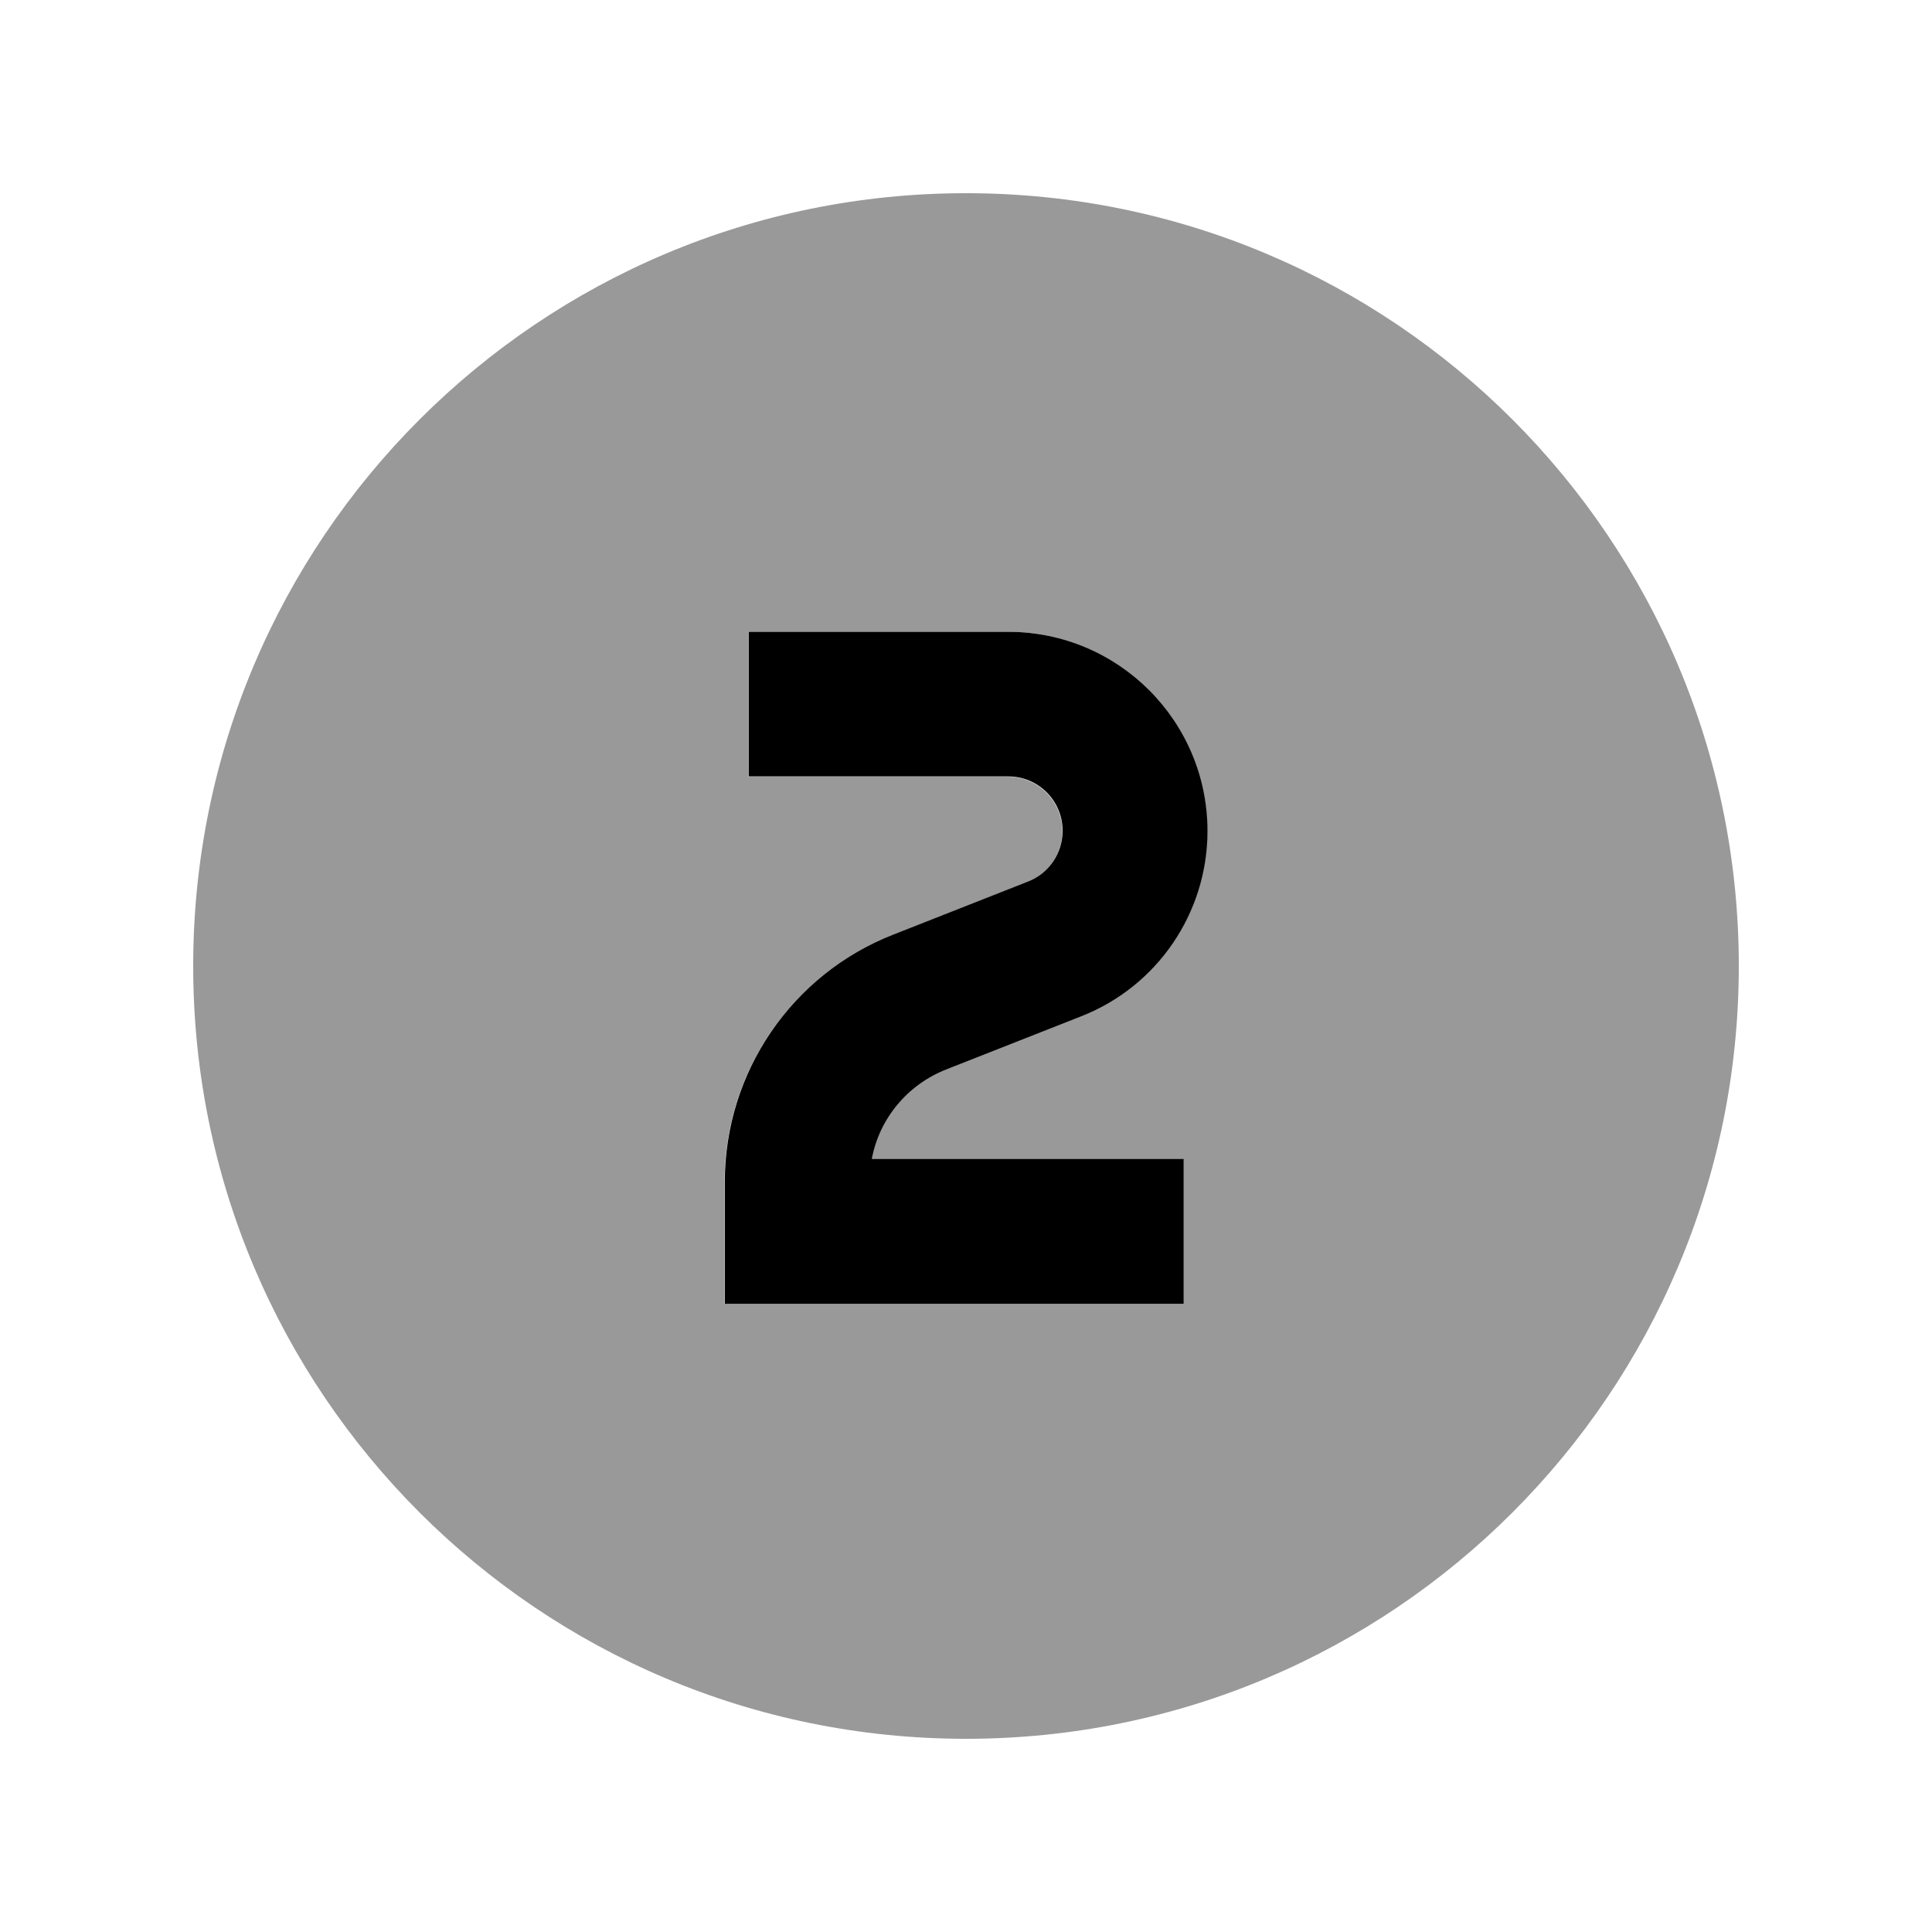
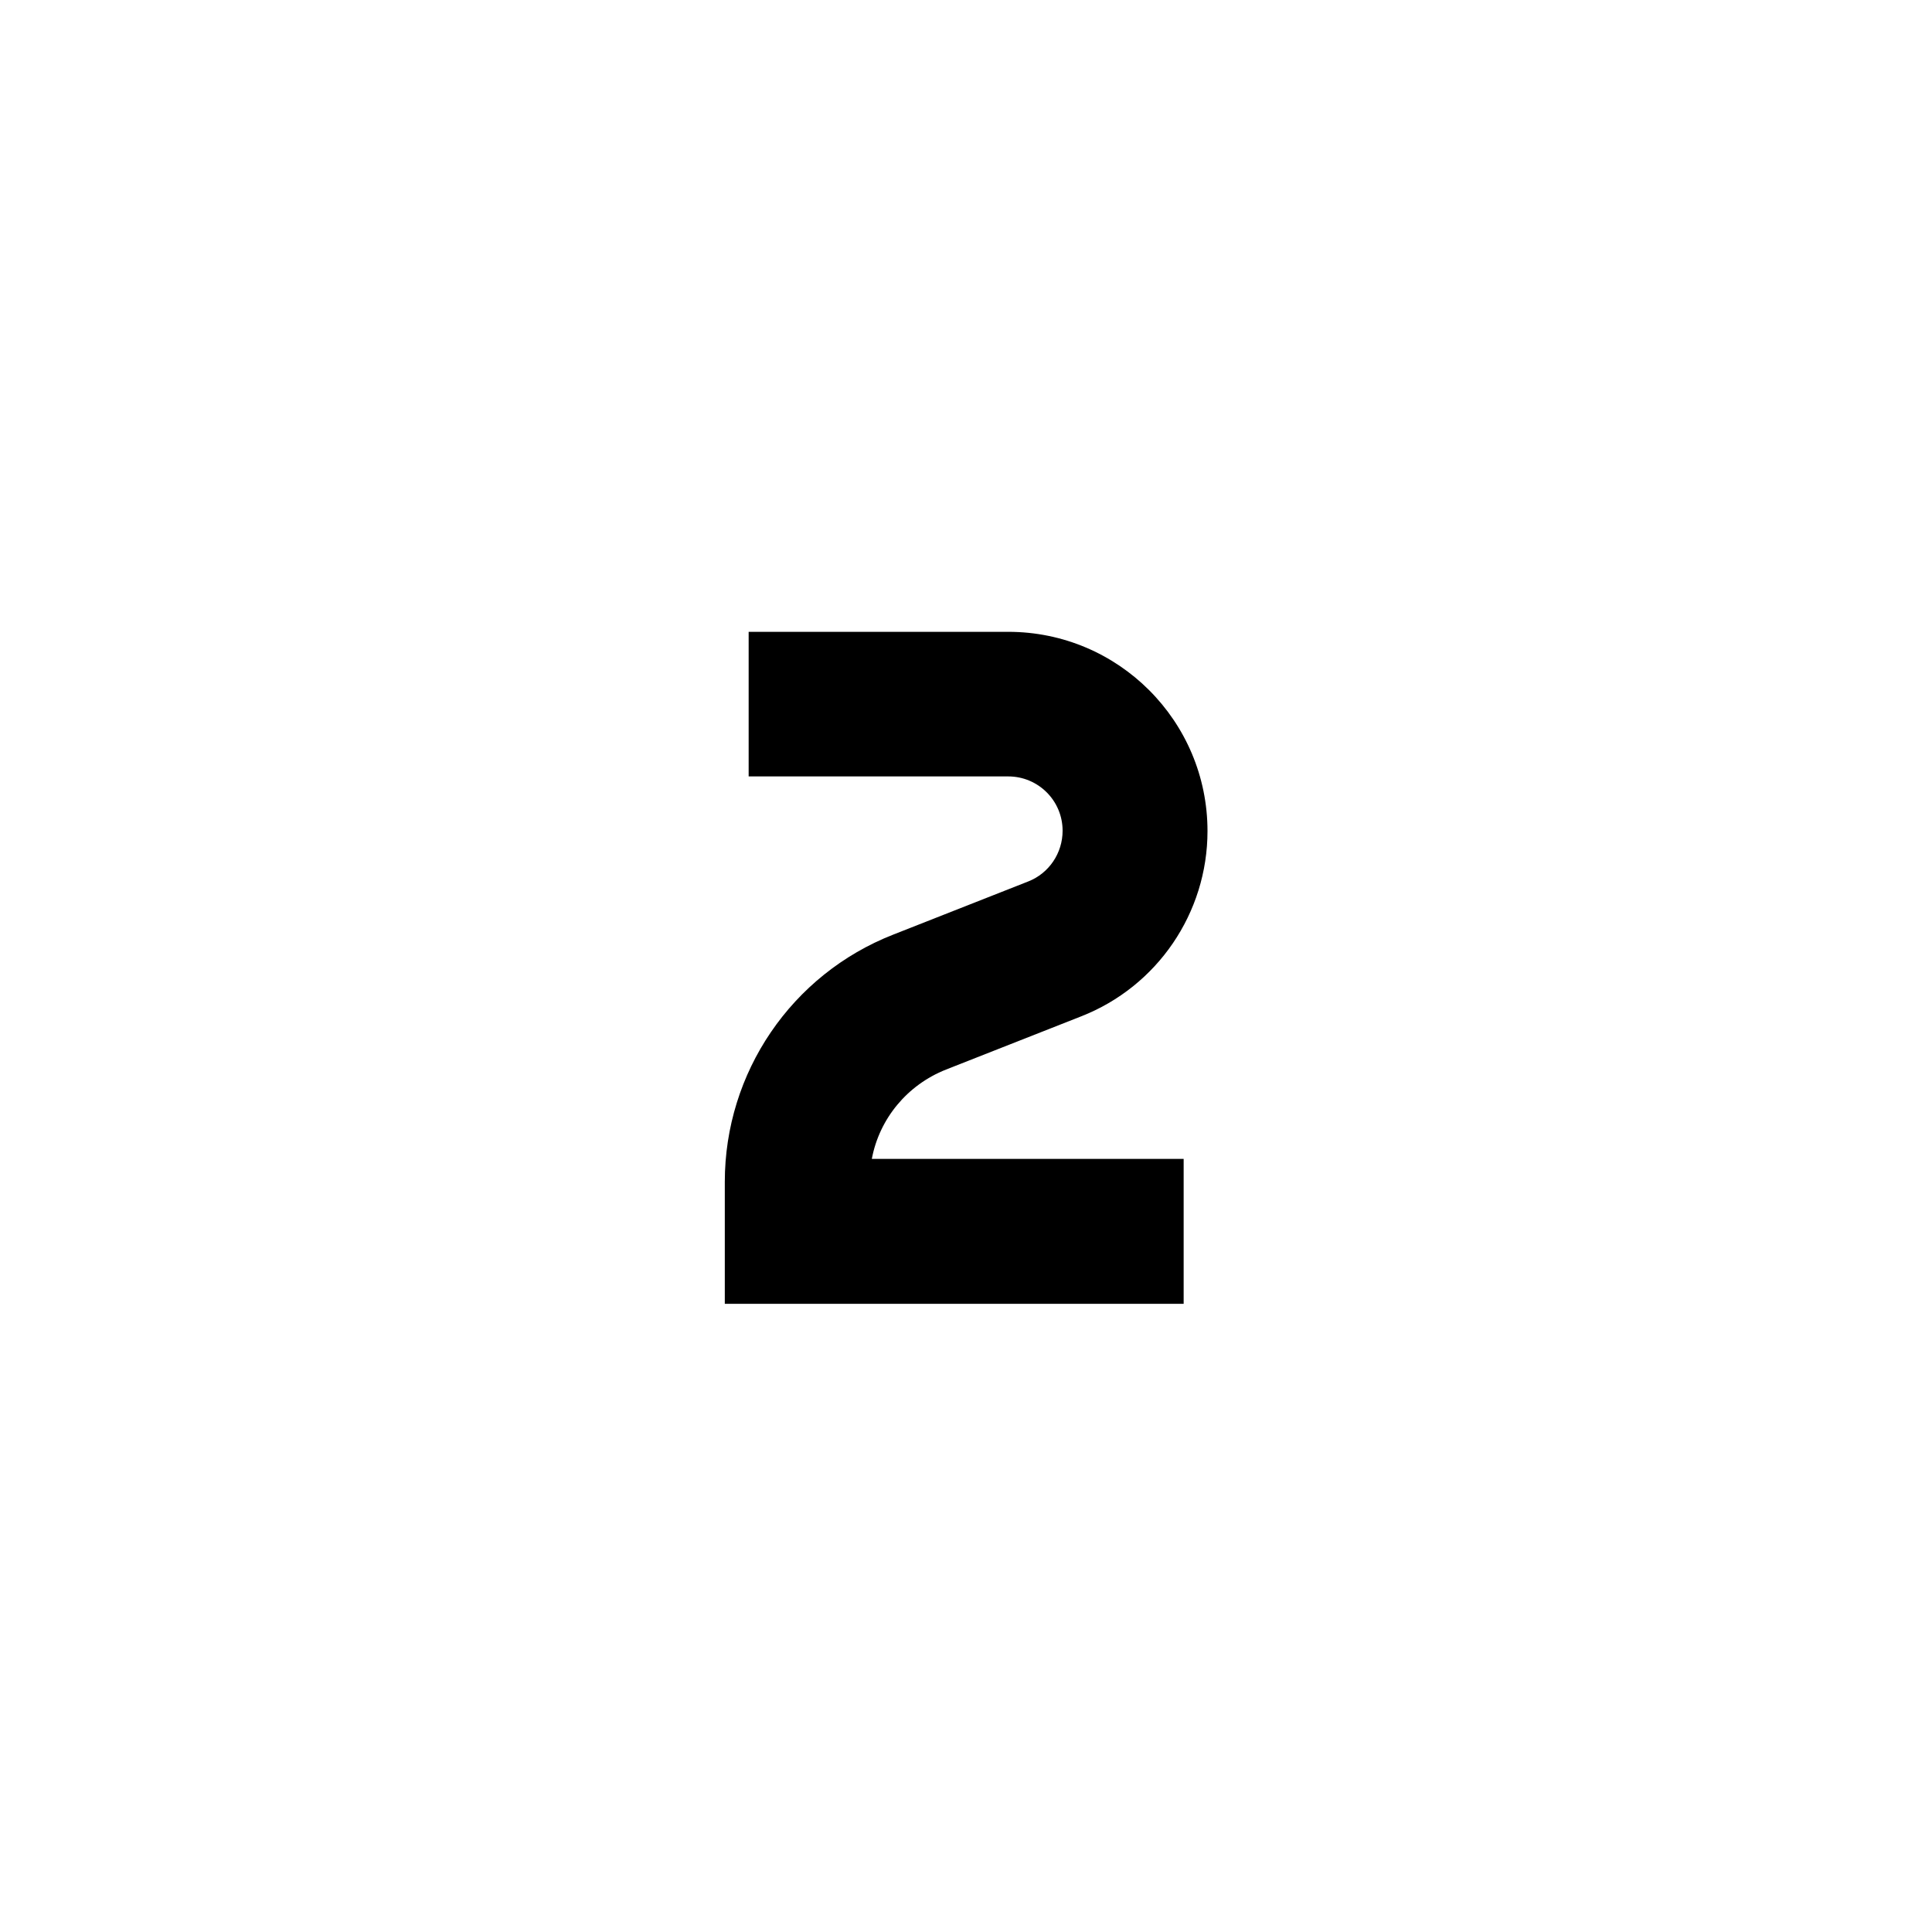
<svg xmlns="http://www.w3.org/2000/svg" viewBox="0 0 640 640">
-   <path opacity=".4" fill="currentColor" d="M64 320C64 461.4 178.6 576 320 576C461.4 576 576 461.4 576 320C576 178.6 461.4 64 320 64C178.6 64 64 178.6 64 320zM240 391.6C240 355.4 262.1 322.9 295.8 309.7L340.5 292.1C347.4 289.4 351.9 282.7 351.9 275.3C351.9 265.3 343.8 257.3 333.9 257.3L247.9 257.3L247.9 209.3L333.9 209.3C370.4 209.3 399.9 238.9 399.9 275.3C399.9 302.4 383.3 326.8 358 336.7L313.3 354.3C300.4 359.4 291.2 370.6 288.7 383.9L392 383.9L392 431.9L240 431.9L240 391.5z" />
-   <path fill="currentColor" d="M248 209.3L334 209.3C370.5 209.3 400 238.9 400 275.3C400 302.4 383.4 326.8 358.1 336.7L313.4 354.3C300.5 359.4 291.3 370.6 288.8 383.9L392.1 383.9L392.1 431.9L240.1 431.9L240.1 391.5C240.1 355.3 262.2 322.8 295.9 309.6L340.6 292C347.5 289.3 352 282.6 352 275.2C352 265.2 343.9 257.2 334 257.2L248 257.2L248 209.2z" />
+   <path fill="currentColor" d="M248 209.3L334 209.3C370.5 209.3 400 238.9 400 275.3C400 302.4 383.4 326.8 358.1 336.7L313.4 354.3C300.5 359.4 291.3 370.6 288.8 383.9L392.1 383.9L392.1 431.9L240.1 431.9L240.1 391.5C240.1 355.3 262.2 322.8 295.9 309.6L340.6 292C347.5 289.3 352 282.6 352 275.2C352 265.2 343.9 257.2 334 257.2L248 257.2z" />
</svg>